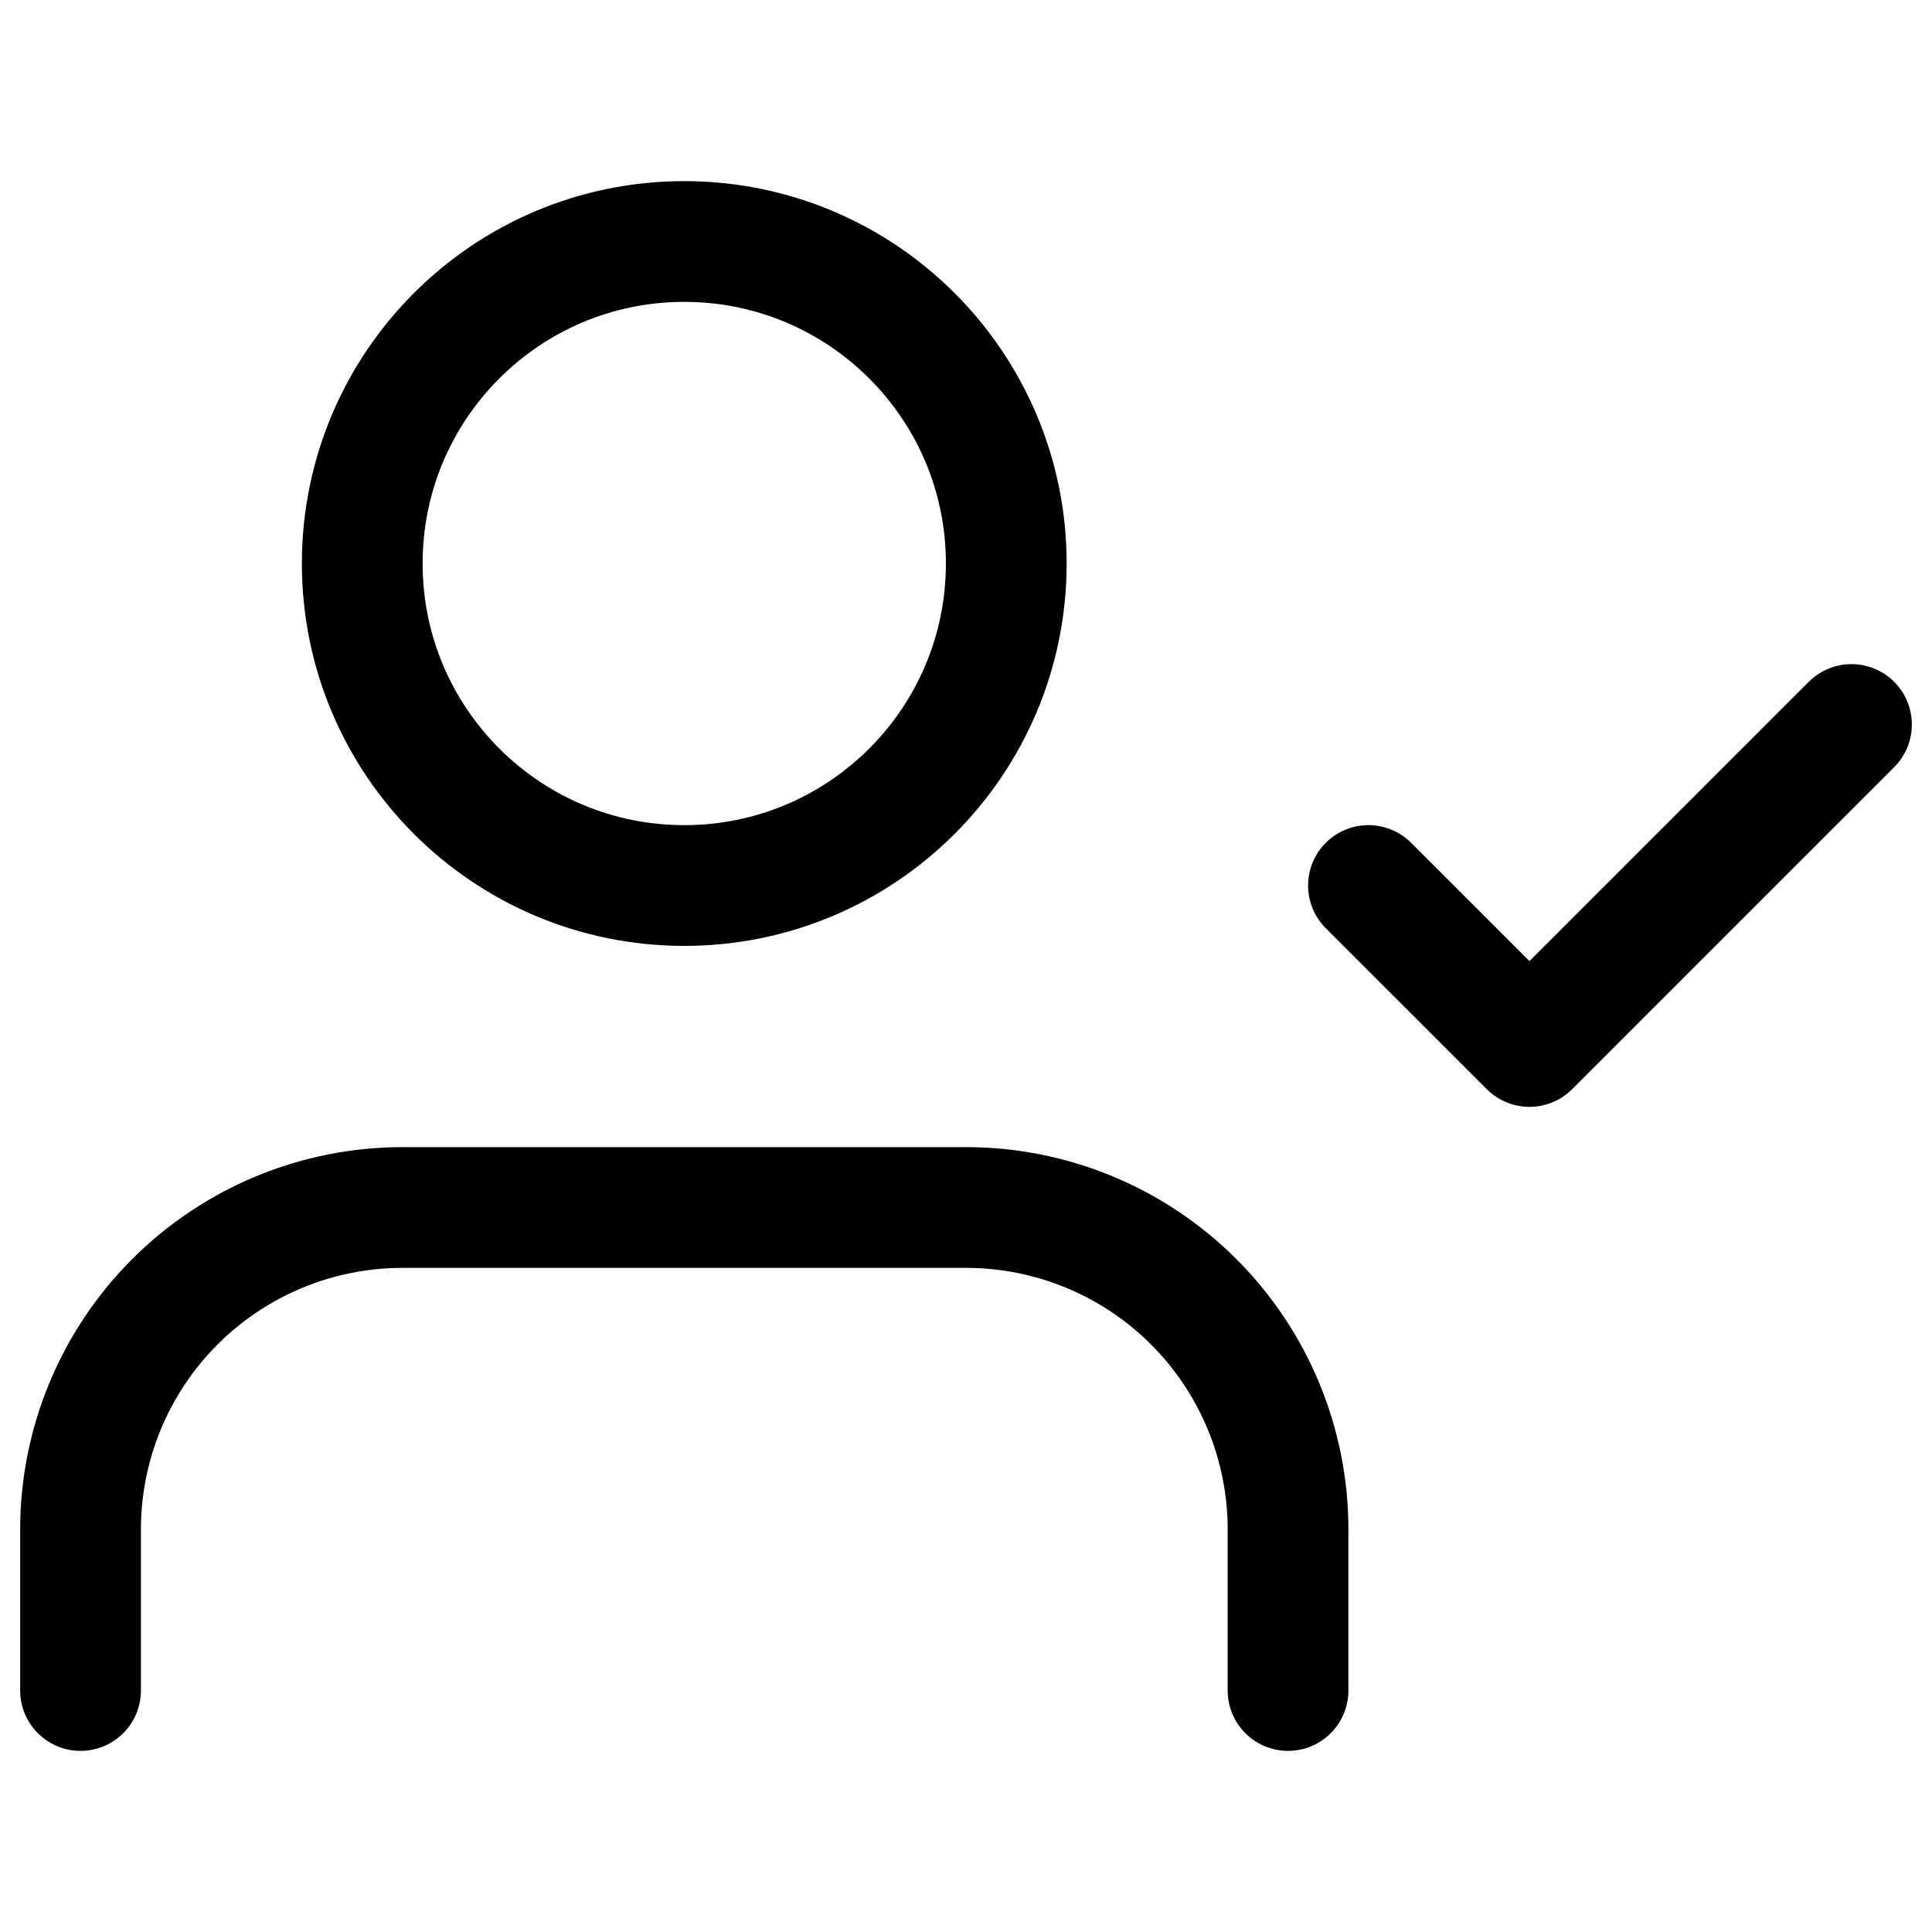
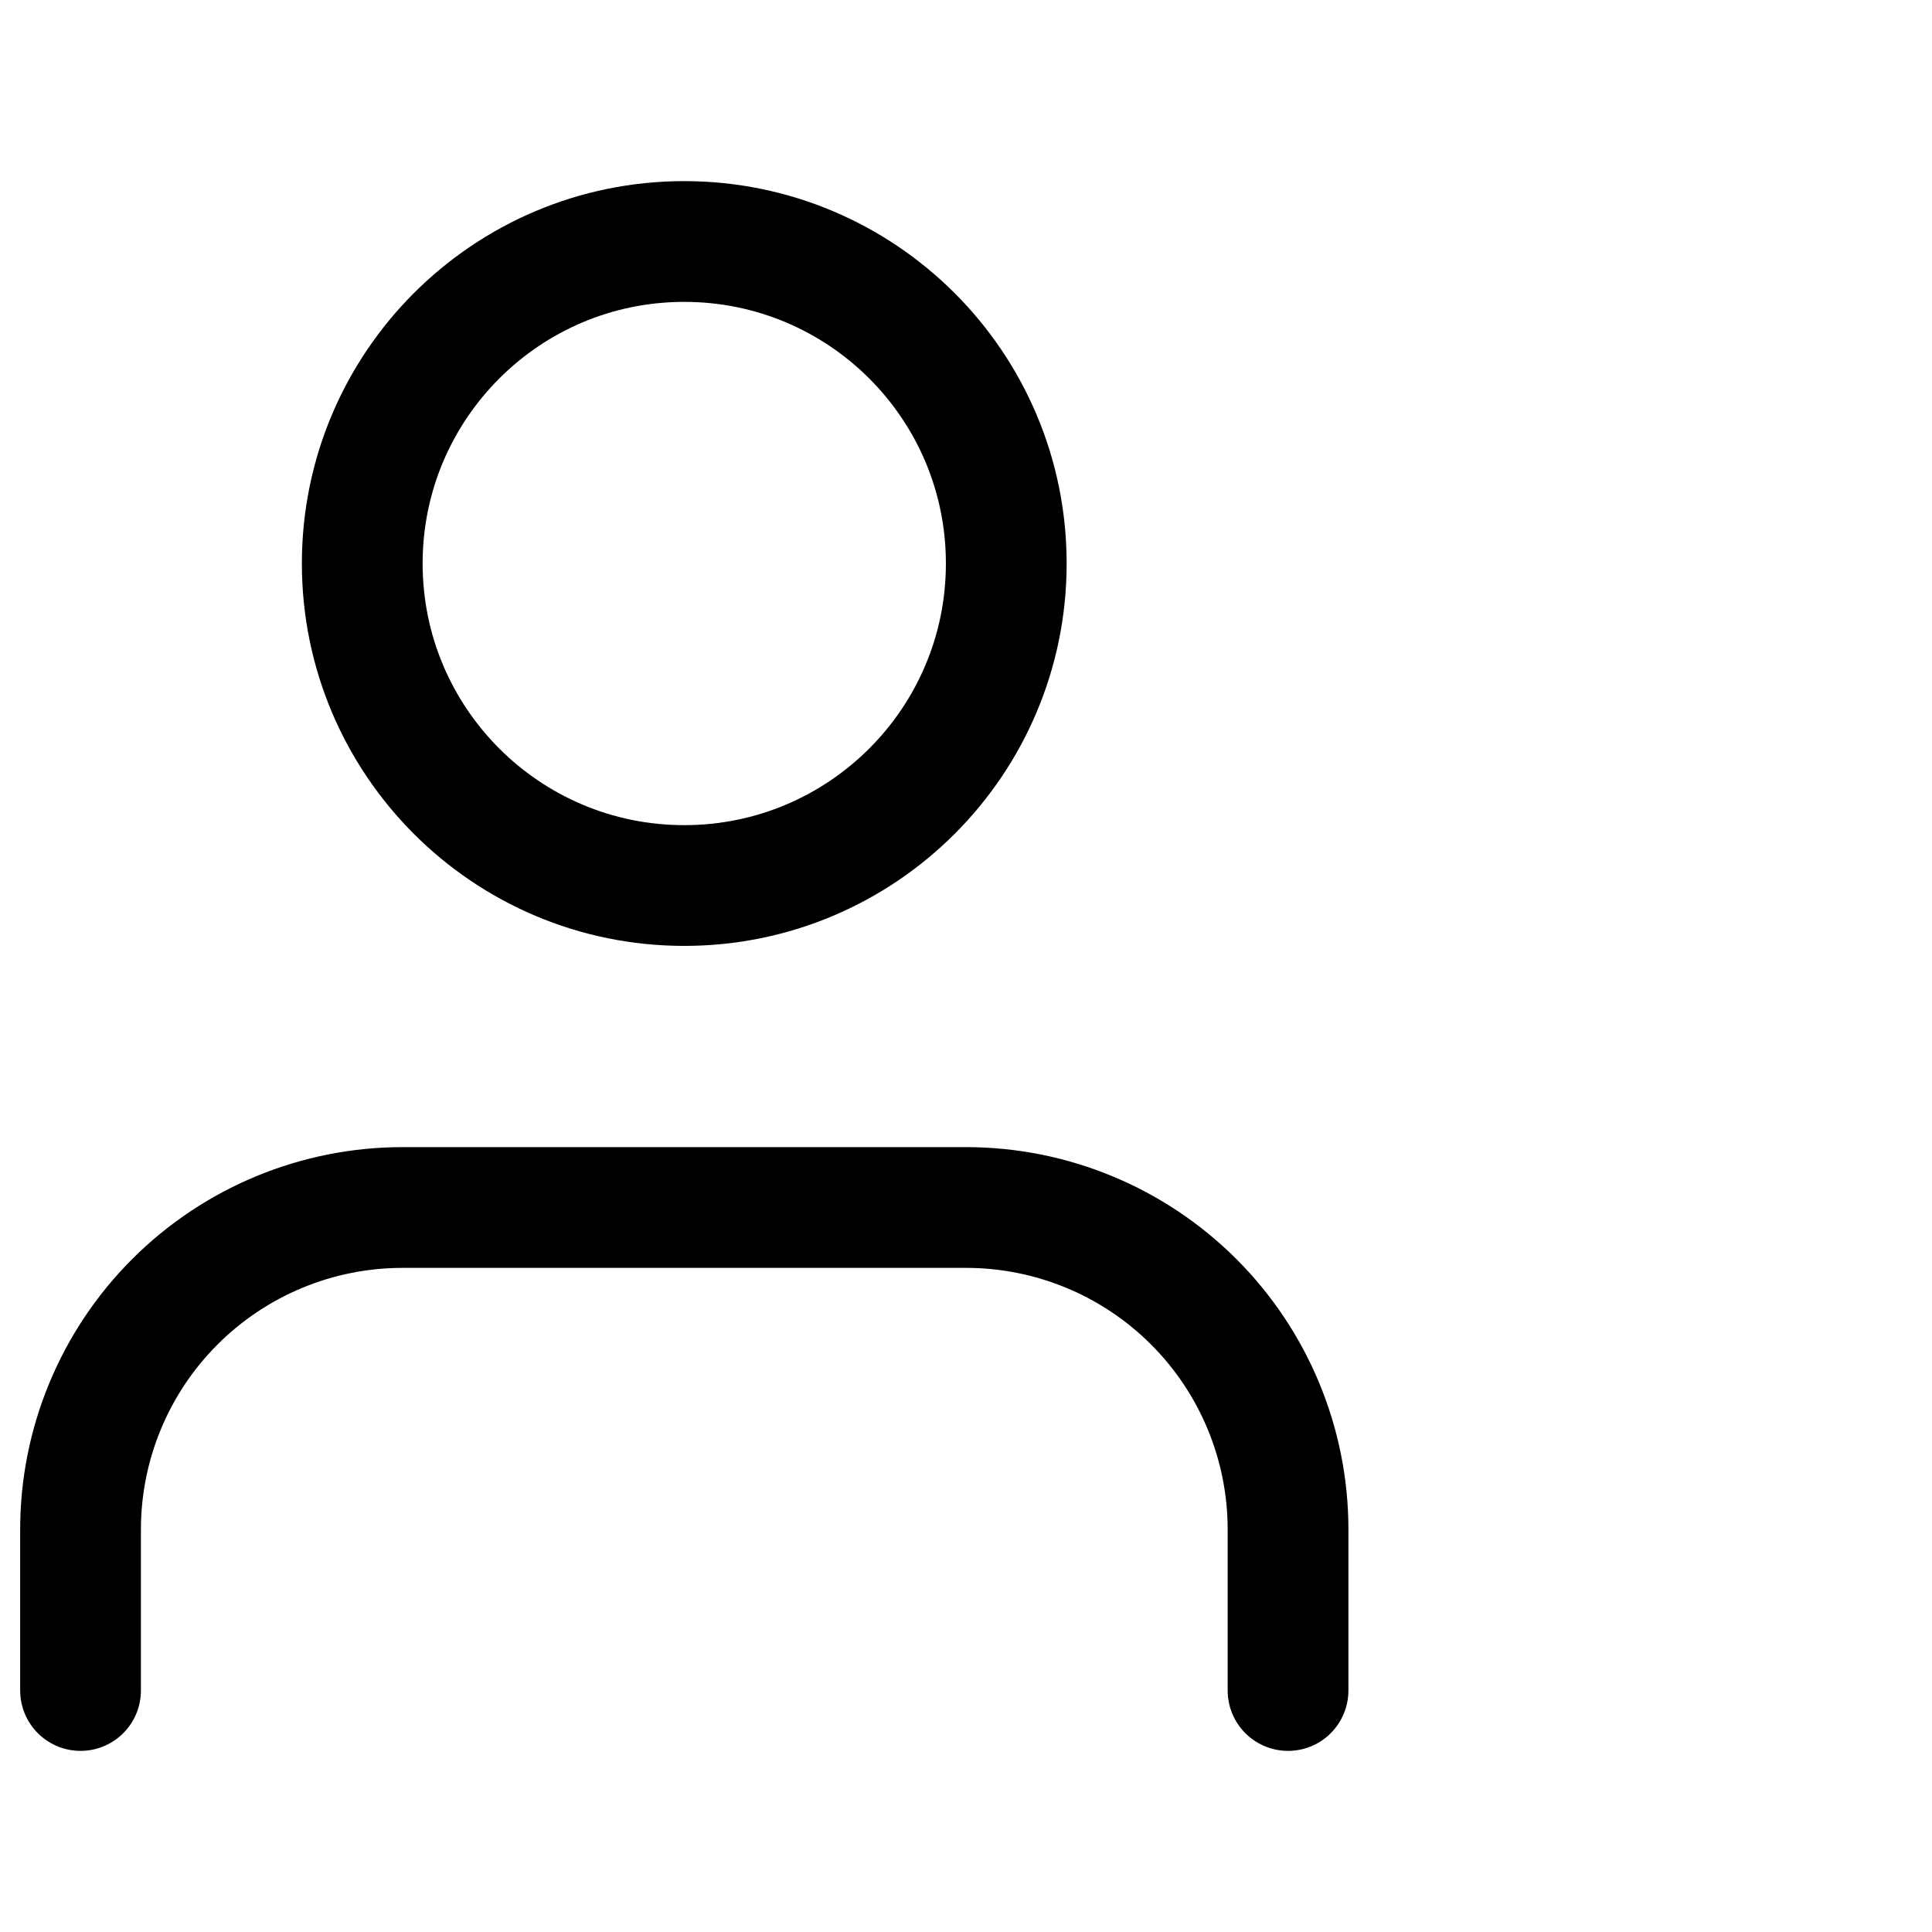
<svg xmlns="http://www.w3.org/2000/svg" fill="none" viewBox="0 0 32 32" height="32" width="32">
  <path stroke-linejoin="round" stroke-linecap="round" stroke-width="2" stroke="black" d="M21.334 28V25.333C21.334 23.919 20.772 22.562 19.772 21.562C18.772 20.562 17.415 20 16.001 20H6.667C5.253 20 3.896 20.562 2.896 21.562C1.896 22.562 1.334 23.919 1.334 25.333V28" />
  <path stroke-linejoin="round" stroke-linecap="round" stroke-width="2" stroke="black" d="M11.333 14.667C14.279 14.667 16.667 12.279 16.667 9.333C16.667 6.388 14.279 4 11.333 4C8.388 4 6 6.388 6 9.333C6 12.279 8.388 14.667 11.333 14.667Z" />
-   <path stroke-linejoin="round" stroke-linecap="round" stroke-width="2" stroke="black" d="M22.666 14.667L25.333 17.333L30.666 12" />
</svg>